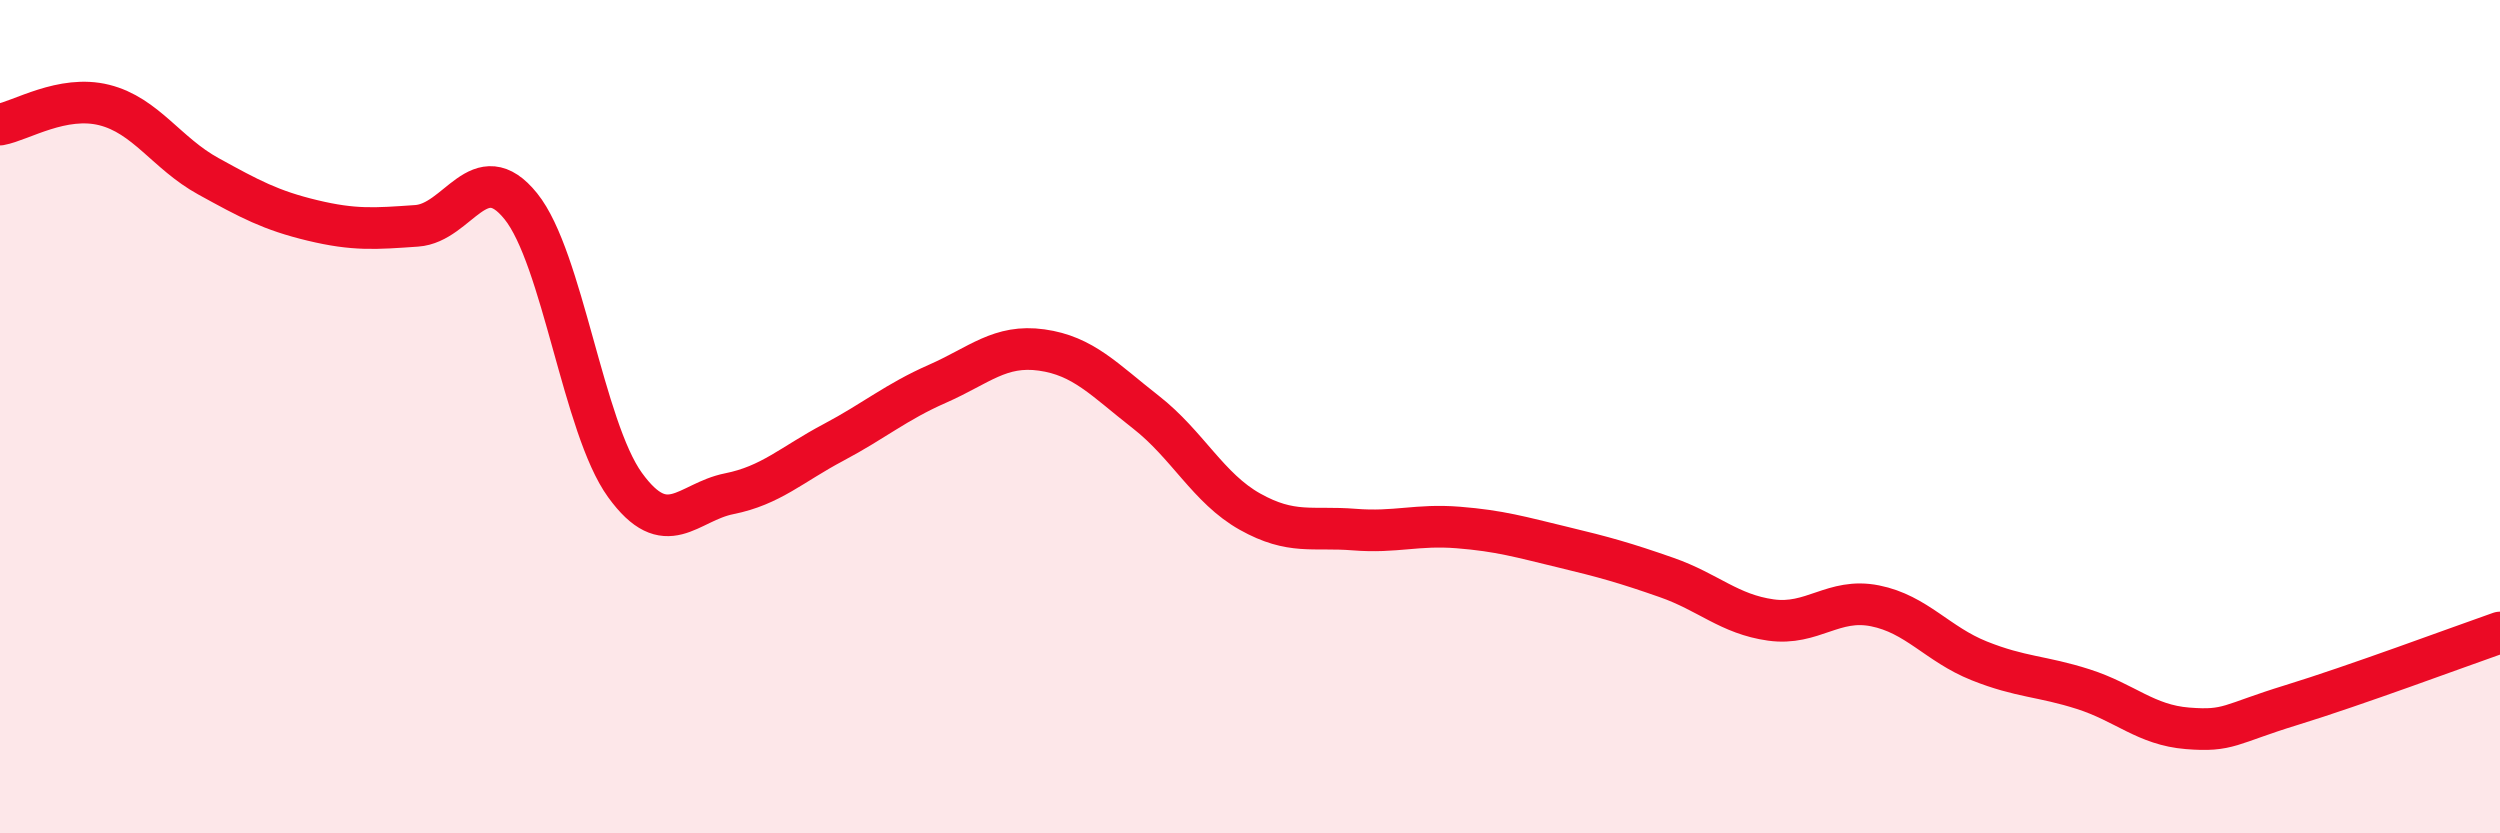
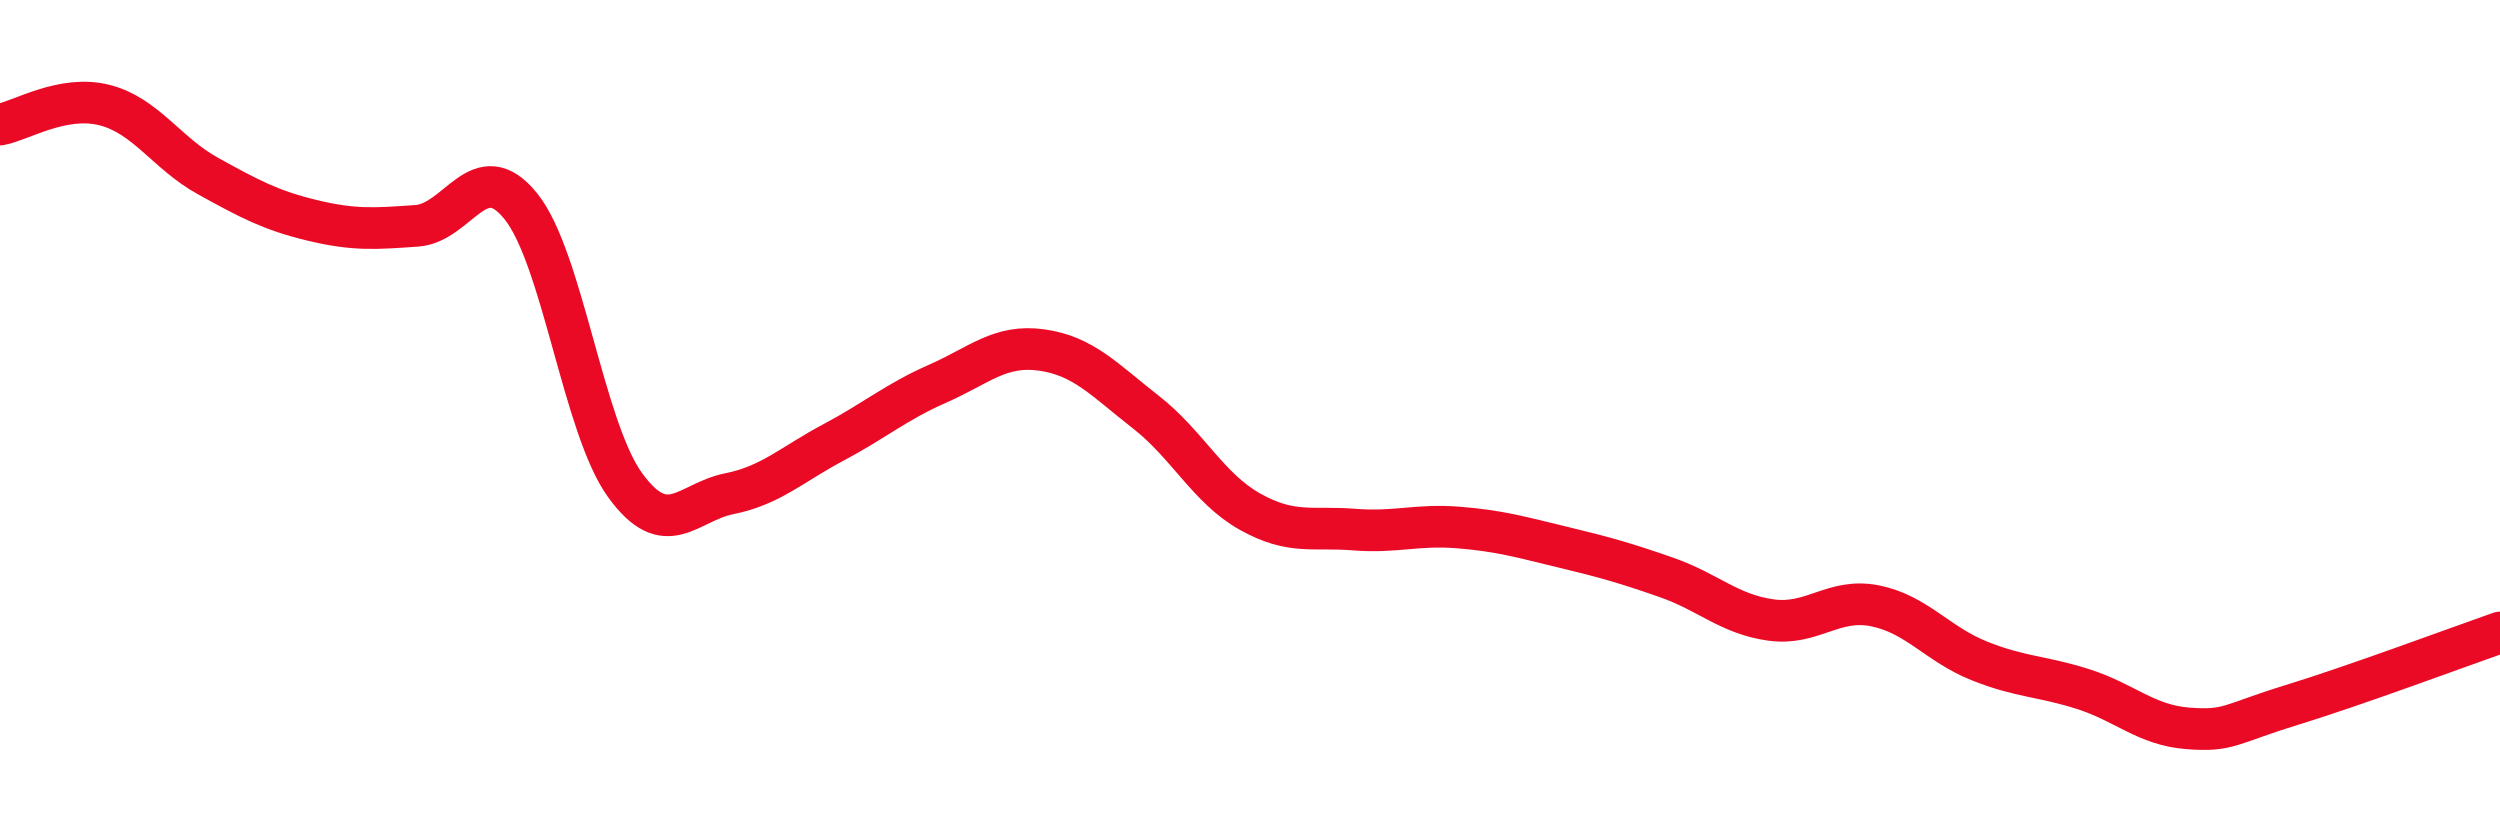
<svg xmlns="http://www.w3.org/2000/svg" width="60" height="20" viewBox="0 0 60 20">
-   <path d="M 0,2.99 C 0.5,2.9 1.5,2.27 2.5,2.52 C 3.5,2.77 4,3.68 5,4.23 C 6,4.78 6.5,5.05 7.5,5.29 C 8.5,5.53 9,5.49 10,5.42 C 11,5.35 11.5,3.71 12.5,4.95 C 13.5,6.19 14,10.26 15,11.64 C 16,13.02 16.5,12.05 17.5,11.85 C 18.5,11.65 19,11.15 20,10.62 C 21,10.09 21.5,9.65 22.5,9.21 C 23.5,8.77 24,8.26 25,8.4 C 26,8.54 26.5,9.11 27.5,9.89 C 28.5,10.67 29,11.72 30,12.28 C 31,12.84 31.5,12.63 32.5,12.71 C 33.5,12.79 34,12.58 35,12.66 C 36,12.74 36.5,12.89 37.5,13.13 C 38.5,13.37 39,13.51 40,13.86 C 41,14.21 41.5,14.74 42.5,14.88 C 43.5,15.02 44,14.34 45,14.54 C 46,14.74 46.5,15.46 47.5,15.86 C 48.5,16.26 49,16.22 50,16.54 C 51,16.86 51.5,17.4 52.5,17.48 C 53.5,17.56 53.5,17.38 55,16.92 C 56.5,16.46 59,15.53 60,15.18L60 20L0 20Z" fill="#EB0A25" opacity="0.1" stroke-linecap="round" stroke-linejoin="round" />
  <path d="M 0,2.99 C 0.5,2.9 1.5,2.27 2.5,2.52 C 3.5,2.77 4,3.68 5,4.23 C 6,4.78 6.5,5.05 7.5,5.29 C 8.5,5.53 9,5.49 10,5.42 C 11,5.35 11.5,3.71 12.5,4.95 C 13.5,6.19 14,10.26 15,11.64 C 16,13.02 16.5,12.05 17.5,11.85 C 18.5,11.65 19,11.15 20,10.62 C 21,10.09 21.5,9.65 22.5,9.21 C 23.5,8.77 24,8.26 25,8.4 C 26,8.54 26.5,9.11 27.5,9.89 C 28.5,10.67 29,11.72 30,12.28 C 31,12.84 31.5,12.63 32.5,12.71 C 33.5,12.79 34,12.58 35,12.66 C 36,12.74 36.5,12.89 37.5,13.13 C 38.5,13.37 39,13.51 40,13.86 C 41,14.21 41.5,14.74 42.5,14.88 C 43.5,15.02 44,14.34 45,14.54 C 46,14.74 46.5,15.46 47.5,15.86 C 48.5,16.26 49,16.22 50,16.54 C 51,16.86 51.5,17.4 52.5,17.48 C 53.5,17.56 53.5,17.38 55,16.92 C 56.5,16.46 59,15.53 60,15.18" stroke="#EB0A25" stroke-width="1" fill="none" stroke-linecap="round" stroke-linejoin="round" />
</svg>